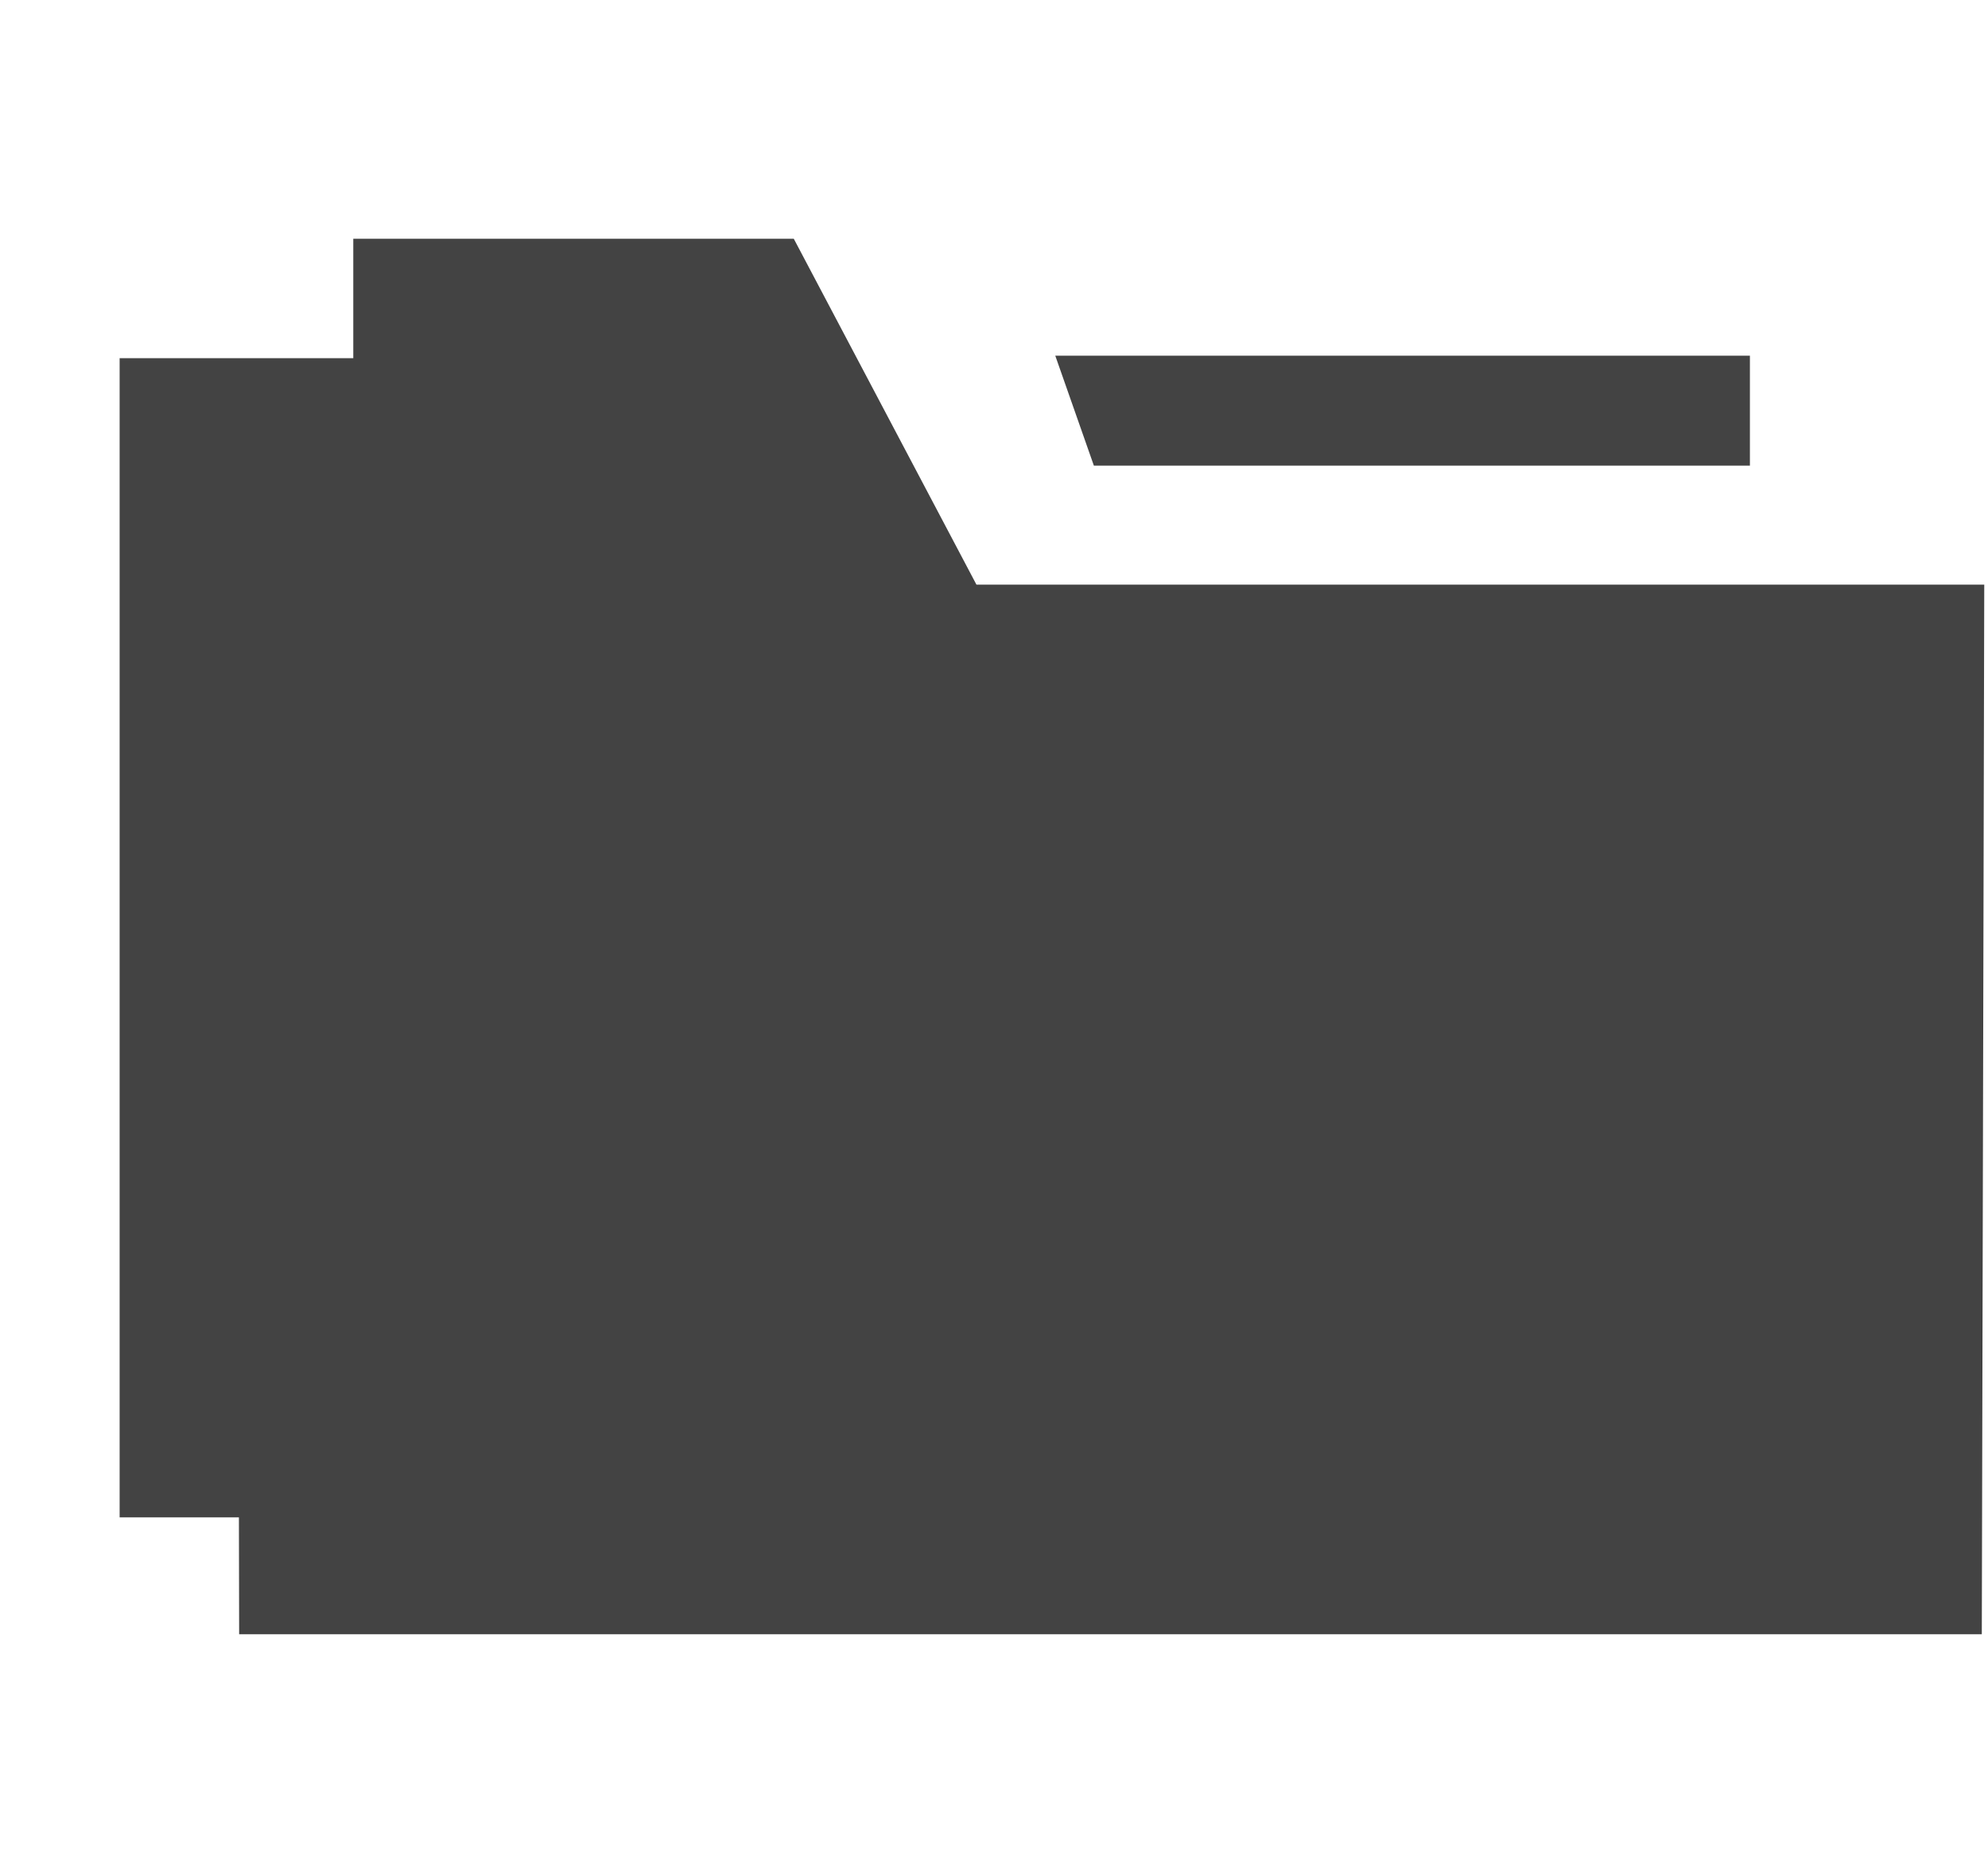
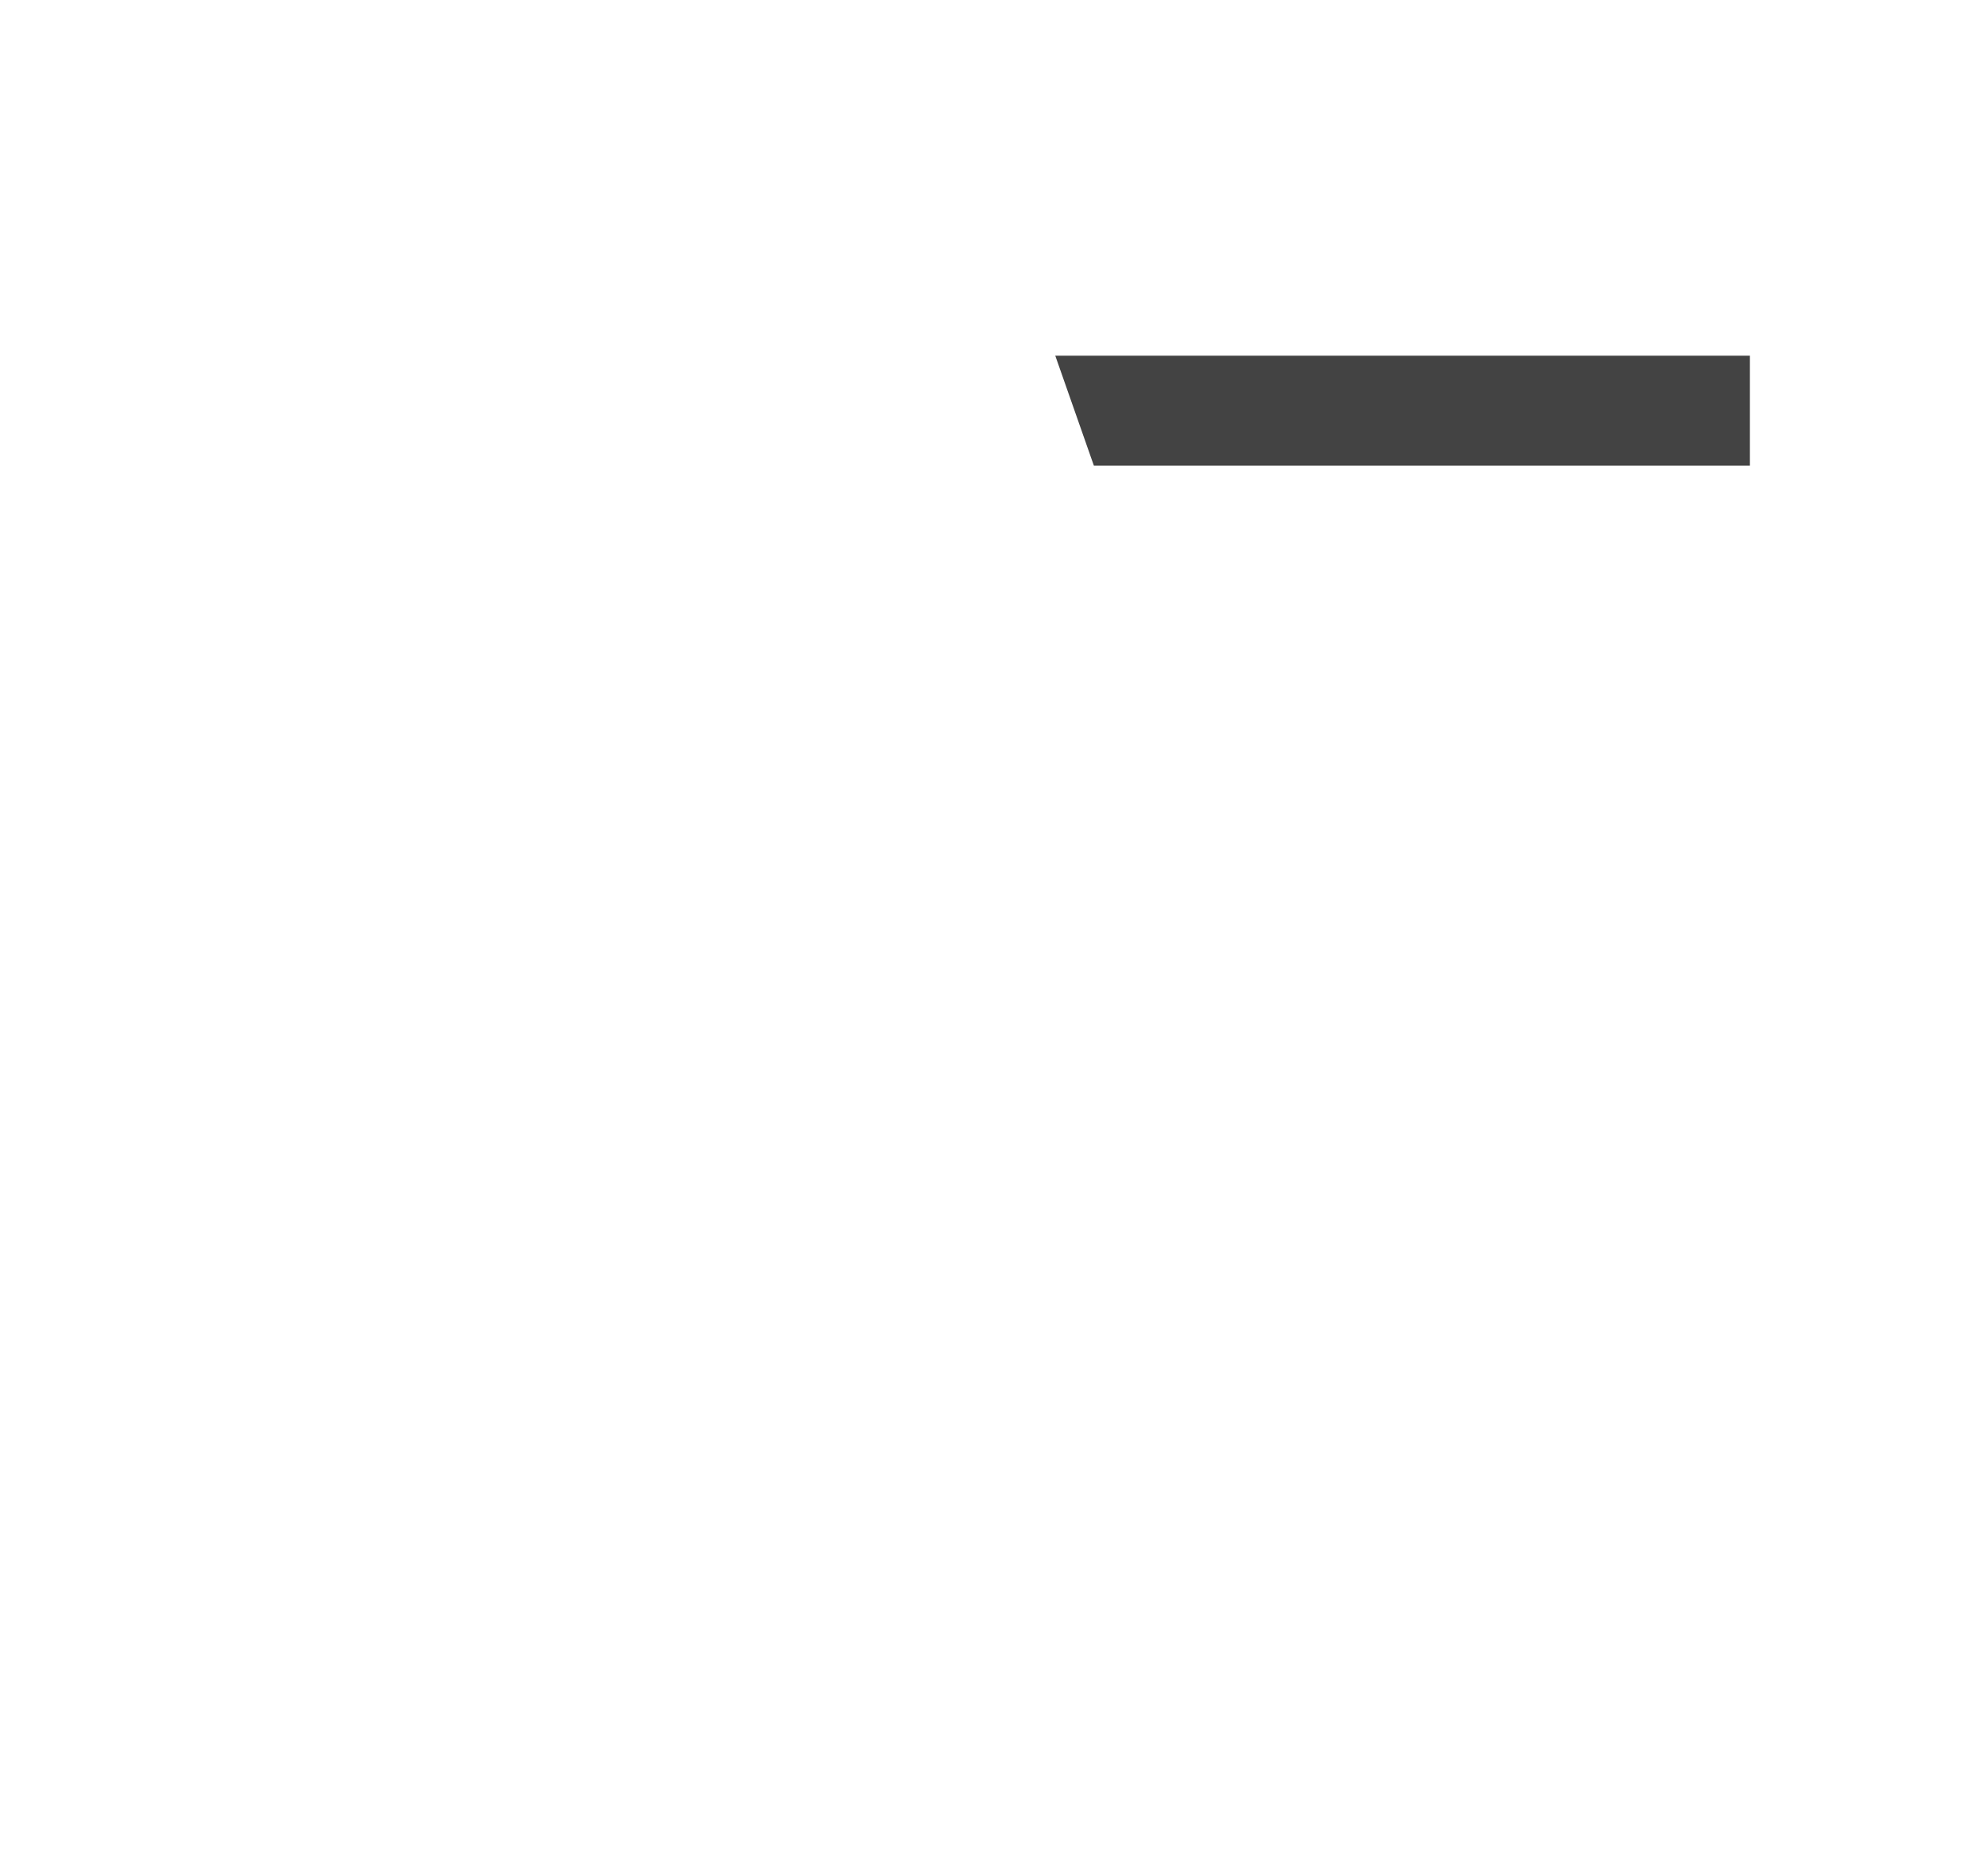
<svg xmlns="http://www.w3.org/2000/svg" viewBox="0 0 17 16" class="si-glyph si-glyph-folder">
  <title>941</title>
  <defs />
  <g stroke="none" stroke-width="1" fill="none" fill-rule="evenodd">
    <g transform="translate(1, 2)" fill="#434343">
-       <path d="M7.35,3 L5.788,0.042 L2.021,0.042 L2.021,1.063 L0.023,1.063 L0.023,10.976 L1.043,10.976 L1.045,11.976 L15.947,11.976 L15.968,3 L7.35,3 L7.35,3 Z" class="si-glyph-fill" />
      <path d="M13.964,1.982 L8.354,1.982 L8.024,1.042 L13.964,1.042 L13.964,1.982 Z" class="si-glyph-fill" />
    </g>
  </g>
</svg>